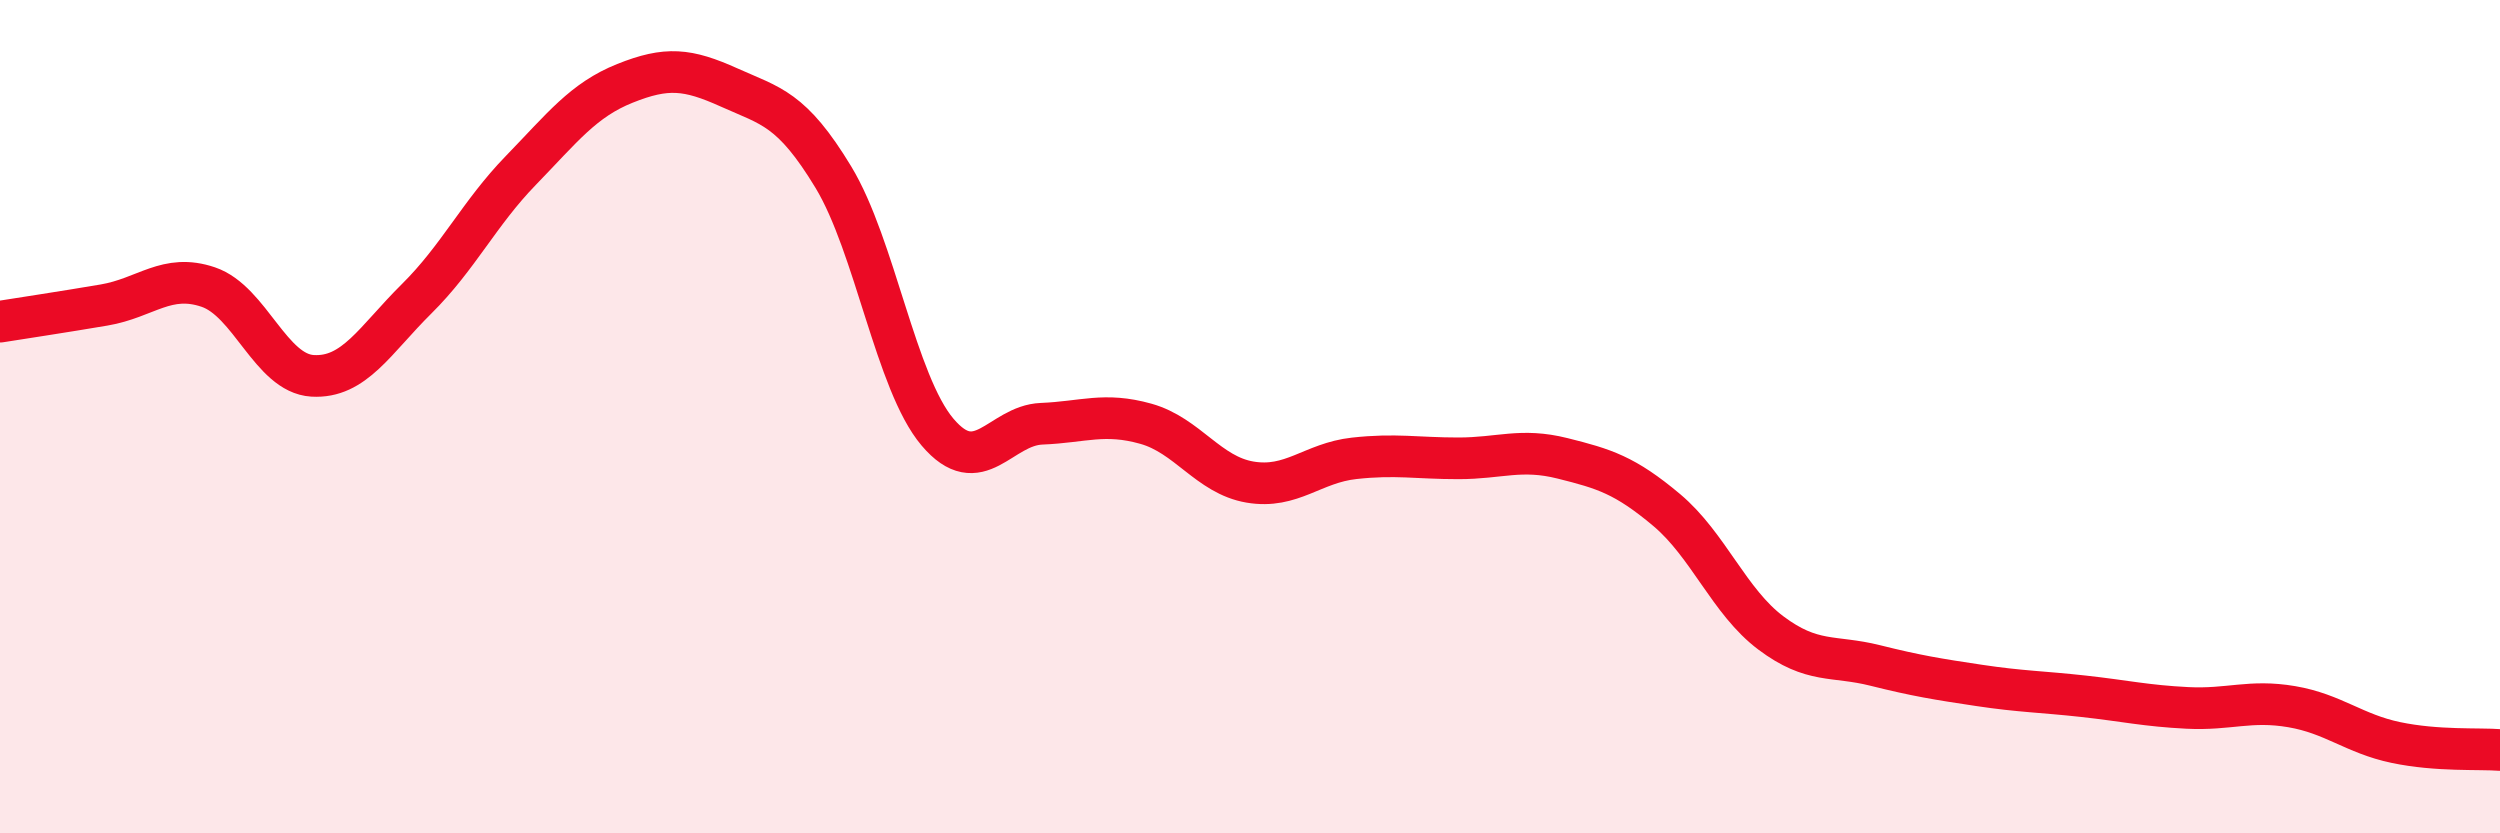
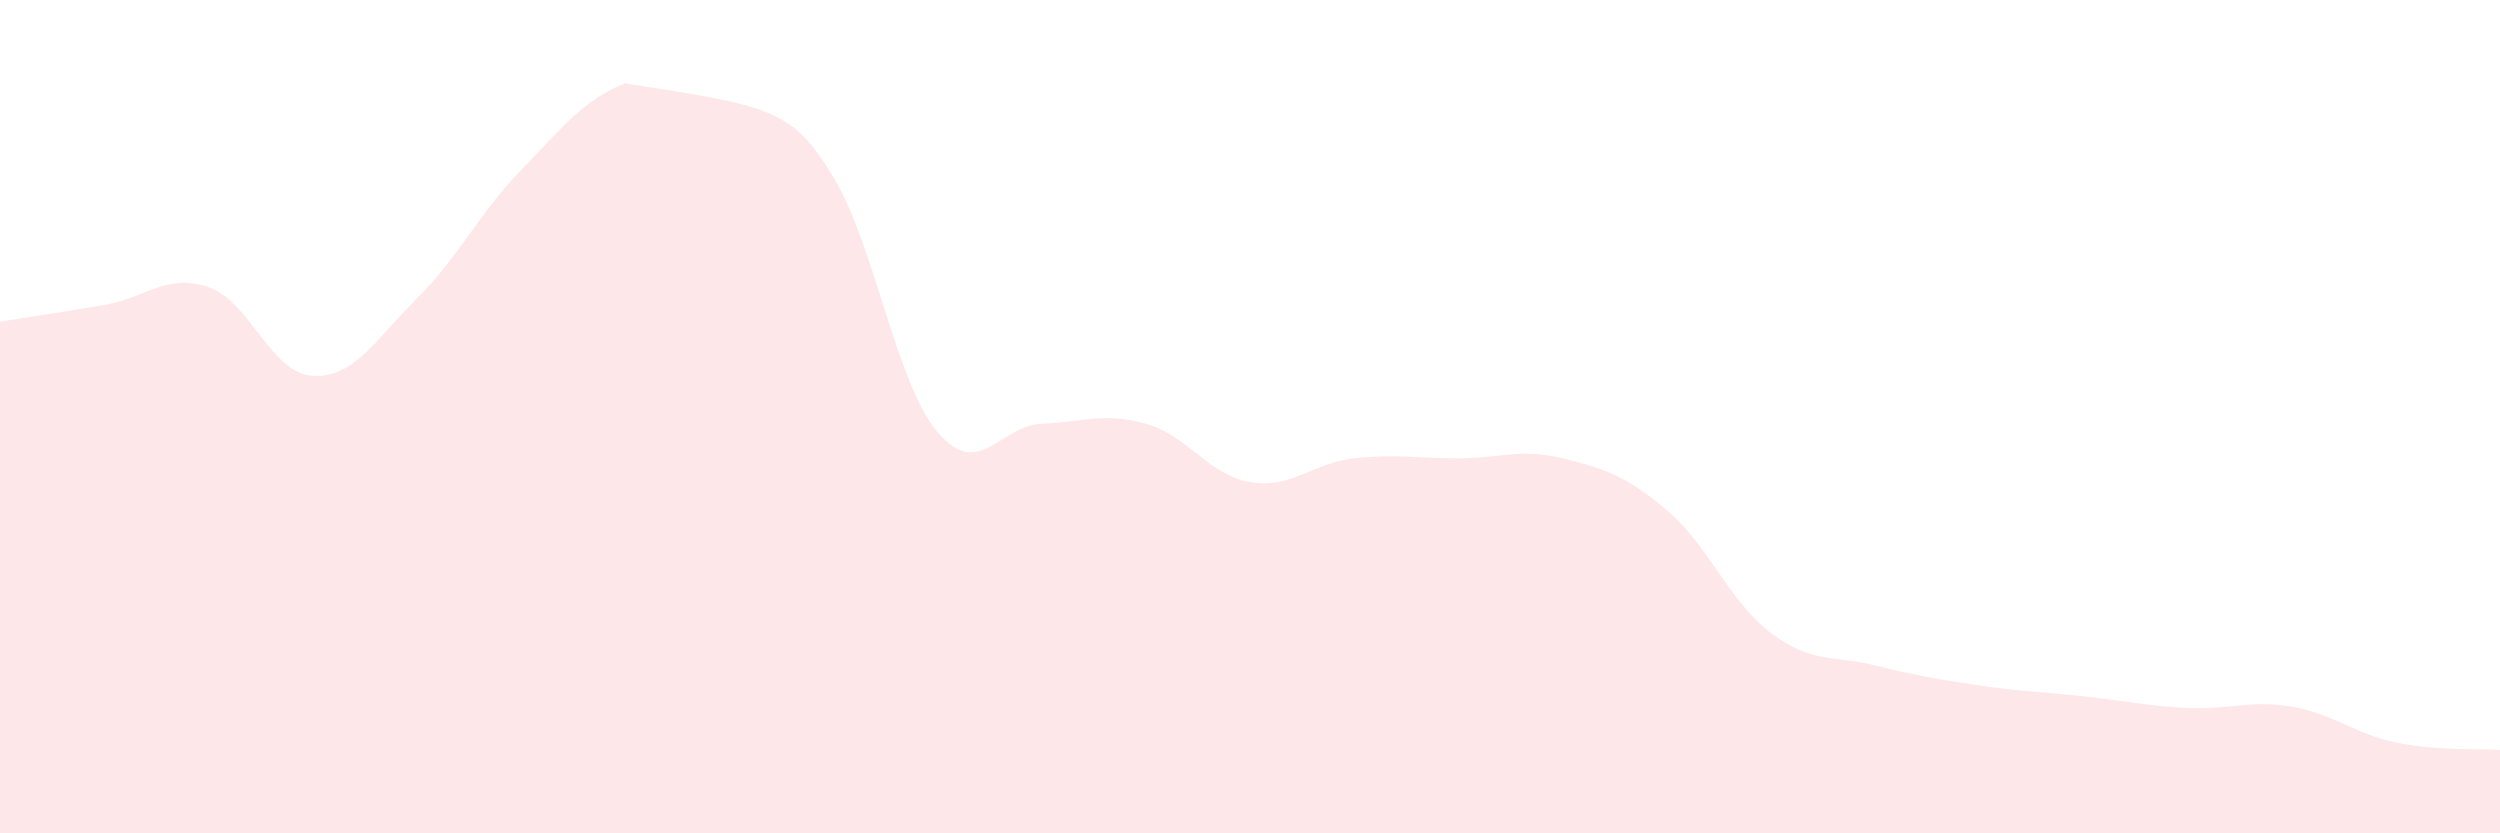
<svg xmlns="http://www.w3.org/2000/svg" width="60" height="20" viewBox="0 0 60 20">
-   <path d="M 0,7.72 C 0.5,7.64 1.5,7.49 2.5,7.32 C 3.5,7.15 4,6.55 5,6.89 C 6,7.23 6.5,8.96 7.5,9.02 C 8.5,9.08 9,8.16 10,7.17 C 11,6.18 11.5,5.12 12.5,4.09 C 13.5,3.06 14,2.4 15,2 C 16,1.6 16.5,1.65 17.5,2.1 C 18.5,2.55 19,2.6 20,4.25 C 21,5.9 21.5,9.19 22.5,10.37 C 23.5,11.55 24,10.21 25,10.17 C 26,10.13 26.5,9.89 27.5,10.17 C 28.5,10.45 29,11.4 30,11.57 C 31,11.74 31.5,11.11 32.5,11 C 33.5,10.89 34,11 35,11 C 36,11 36.5,10.75 37.5,11 C 38.5,11.25 39,11.4 40,12.24 C 41,13.08 41.5,14.44 42.5,15.19 C 43.5,15.94 44,15.72 45,15.97 C 46,16.22 46.5,16.3 47.5,16.45 C 48.5,16.6 49,16.6 50,16.71 C 51,16.82 51.5,16.94 52.5,16.99 C 53.5,17.04 54,16.79 55,16.96 C 56,17.13 56.5,17.61 57.5,17.82 C 58.5,18.03 59.5,17.96 60,18L60 20L0 20Z" fill="#EB0A25" opacity="0.1" stroke-linecap="round" stroke-linejoin="round" />
-   <path d="M 0,7.72 C 0.5,7.64 1.5,7.49 2.5,7.32 C 3.5,7.15 4,6.55 5,6.89 C 6,7.23 6.5,8.96 7.5,9.02 C 8.5,9.08 9,8.16 10,7.17 C 11,6.18 11.5,5.12 12.5,4.09 C 13.5,3.06 14,2.4 15,2 C 16,1.6 16.5,1.65 17.5,2.1 C 18.5,2.55 19,2.6 20,4.25 C 21,5.9 21.5,9.19 22.5,10.37 C 23.5,11.55 24,10.21 25,10.17 C 26,10.13 26.5,9.89 27.5,10.17 C 28.5,10.45 29,11.4 30,11.57 C 31,11.74 31.5,11.11 32.5,11 C 33.5,10.89 34,11 35,11 C 36,11 36.5,10.75 37.5,11 C 38.5,11.25 39,11.4 40,12.24 C 41,13.08 41.5,14.44 42.5,15.19 C 43.5,15.94 44,15.72 45,15.97 C 46,16.22 46.5,16.3 47.5,16.45 C 48.5,16.6 49,16.6 50,16.71 C 51,16.82 51.5,16.94 52.5,16.99 C 53.5,17.04 54,16.79 55,16.96 C 56,17.13 56.5,17.61 57.5,17.82 C 58.5,18.03 59.5,17.96 60,18" stroke="#EB0A25" stroke-width="1" fill="none" stroke-linecap="round" stroke-linejoin="round" />
+   <path d="M 0,7.72 C 0.5,7.64 1.5,7.49 2.5,7.32 C 3.5,7.15 4,6.55 5,6.89 C 6,7.23 6.5,8.96 7.5,9.02 C 8.5,9.08 9,8.16 10,7.17 C 11,6.18 11.5,5.12 12.5,4.09 C 13.5,3.06 14,2.4 15,2 C 18.5,2.55 19,2.6 20,4.25 C 21,5.9 21.5,9.19 22.5,10.37 C 23.5,11.55 24,10.21 25,10.17 C 26,10.13 26.5,9.89 27.5,10.17 C 28.5,10.45 29,11.4 30,11.57 C 31,11.74 31.5,11.11 32.5,11 C 33.5,10.89 34,11 35,11 C 36,11 36.5,10.75 37.5,11 C 38.5,11.25 39,11.4 40,12.24 C 41,13.08 41.5,14.44 42.5,15.19 C 43.5,15.94 44,15.72 45,15.97 C 46,16.22 46.5,16.3 47.5,16.45 C 48.5,16.6 49,16.6 50,16.71 C 51,16.82 51.5,16.94 52.5,16.99 C 53.5,17.04 54,16.79 55,16.96 C 56,17.13 56.5,17.61 57.5,17.82 C 58.5,18.03 59.5,17.96 60,18L60 20L0 20Z" fill="#EB0A25" opacity="0.1" stroke-linecap="round" stroke-linejoin="round" />
</svg>